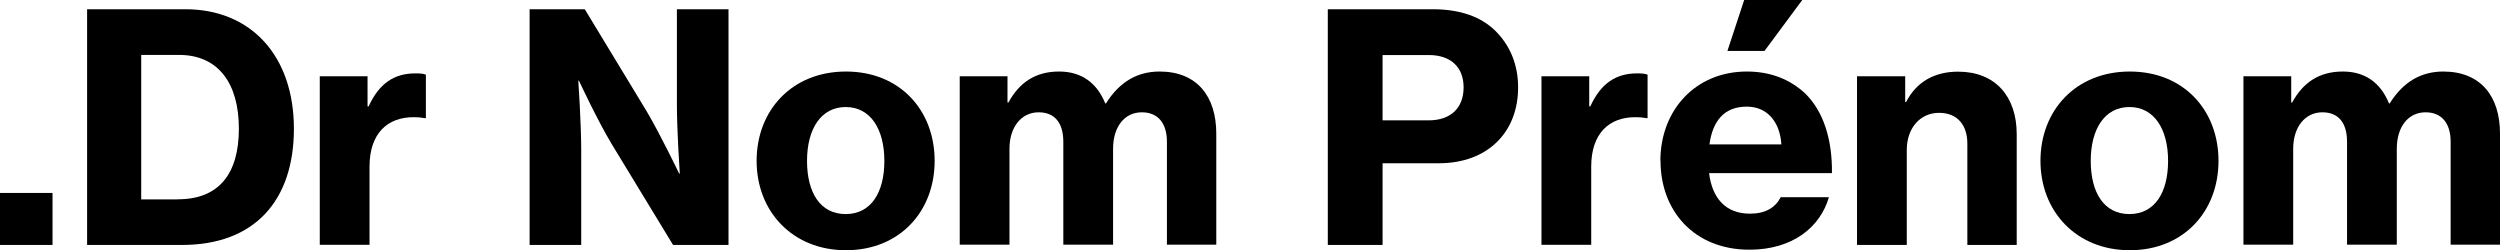
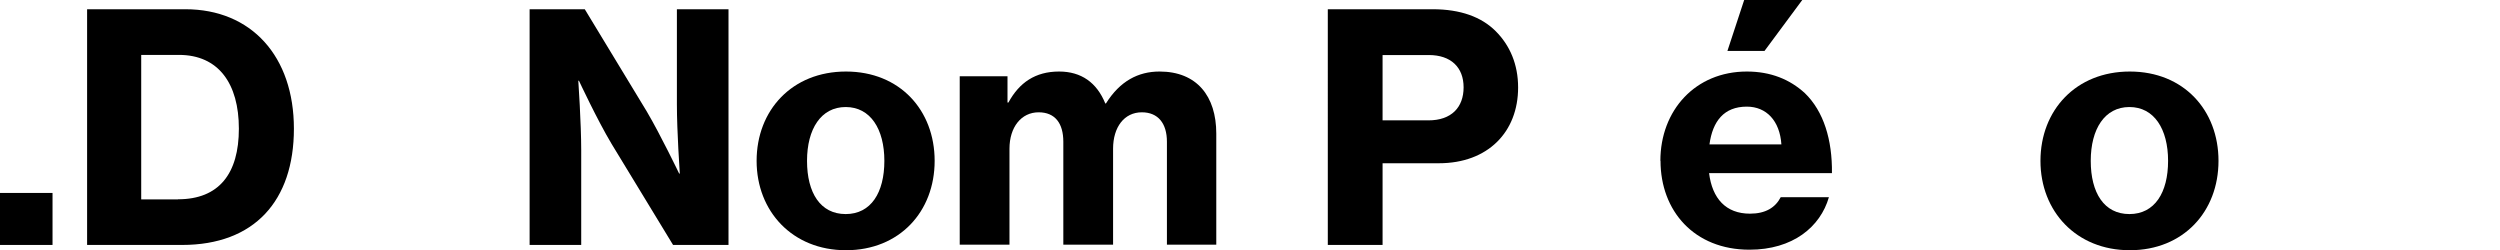
<svg xmlns="http://www.w3.org/2000/svg" id="Calque_2" data-name="Calque 2" width="189.43" height="18.96" viewBox="0 0 189.43 18.96">
  <g id="Calque_1-2" data-name="Calque 1">
    <g>
      <path d="M0,14.62h3.98v3.94H0v-3.94Z" />
      <path d="M6.6.7h7.44c5.02,0,8.23,3.58,8.23,9.05s-3,8.81-8.47,8.81h-7.2V.7ZM13.49,15.1c3.1,0,4.61-1.94,4.61-5.35s-1.54-5.59-4.54-5.59h-2.86v10.95h2.78Z" />
-       <path d="M27.86,8.06h.07c.82-1.78,1.97-2.5,3.55-2.5.36,0,.62.02.79.1v3.29h-.1c-.26-.05-.53-.07-.79-.07-2.04-.02-3.38,1.25-3.38,3.74v5.93h-3.77V5.78h3.62v2.28Z" />
      <path d="M40.13.7h4.18l4.7,7.75c1.06,1.8,2.45,4.7,2.45,4.7h.05s-.22-3.19-.22-5.23V.7h3.91v17.86h-4.2l-4.66-7.66c-1.08-1.8-2.47-4.78-2.47-4.78h-.05s.22,3.22.22,5.26v7.18h-3.91V.7Z" />
      <path d="M57.33,12.19c0-3.84,2.69-6.77,6.77-6.77s6.72,2.93,6.72,6.77-2.66,6.77-6.72,6.77-6.77-2.95-6.77-6.77ZM67.01,12.19c0-2.42-1.06-4.08-2.93-4.08s-2.93,1.66-2.93,4.08,1.01,4.03,2.93,4.03,2.93-1.63,2.93-4.03Z" />
      <path d="M72.72,5.78h3.62v1.99h.07c.82-1.51,2.04-2.35,3.84-2.35,1.68,0,2.86.84,3.5,2.42h.05c1.06-1.7,2.45-2.42,4.06-2.42,2.83,0,4.3,1.87,4.3,4.7v8.42h-3.74v-7.8c0-1.39-.67-2.23-1.9-2.23-1.34,0-2.18,1.13-2.18,2.76v7.27h-3.77v-7.8c0-1.39-.62-2.23-1.87-2.23-1.32,0-2.21,1.13-2.21,2.76v7.27h-3.77V5.78Z" />
      <path d="M100.61.7h7.94c2.11,0,3.7.58,4.78,1.66s1.7,2.52,1.7,4.27c0,3.38-2.3,5.74-6,5.74h-4.27v6.19h-4.15V.7ZM104.76,9.12h3.48c1.73,0,2.66-.98,2.66-2.5s-.96-2.45-2.64-2.45h-3.5v4.94Z" />
-       <path d="M120.43,8.06h.07c.82-1.78,1.97-2.5,3.55-2.5.36,0,.62.02.79.1v3.29h-.1c-.26-.05-.53-.07-.79-.07-2.04-.02-3.38,1.25-3.38,3.74v5.93h-3.77V5.78h3.62v2.28Z" />
      <path d="M125.81,12.19c0-3.84,2.66-6.77,6.55-6.77,1.82,0,3.26.6,4.39,1.63,1.44,1.39,2.09,3.55,2.06,6.07h-9.31c.24,1.92,1.27,3.07,3.1,3.07,1.18,0,1.92-.46,2.33-1.25h3.65c-.65,2.26-2.74,3.98-6.02,3.98-4.18,0-6.74-2.93-6.74-6.74ZM129.53,10.94h5.45c-.12-1.78-1.13-2.86-2.62-2.86-1.73,0-2.59,1.1-2.83,2.86ZM132.17,0h4.39l-2.86,3.86h-2.81l1.27-3.86Z" />
-       <path d="M144.36,7.73h.07c.79-1.54,2.16-2.3,3.94-2.3,2.81,0,4.44,1.87,4.44,4.73v8.4h-3.74v-7.68c0-1.39-.74-2.33-2.14-2.33-1.46,0-2.45,1.18-2.45,2.81v7.2h-3.77V5.78h3.65v1.94Z" />
      <path d="M154.61,12.19c0-3.84,2.69-6.77,6.77-6.77s6.72,2.93,6.72,6.77-2.66,6.77-6.72,6.77-6.77-2.95-6.77-6.77ZM164.28,12.19c0-2.42-1.06-4.08-2.93-4.08s-2.93,1.66-2.93,4.08,1.01,4.03,2.93,4.03,2.93-1.63,2.93-4.03Z" />
-       <path d="M169.99,5.78h3.62v1.99h.07c.82-1.51,2.04-2.35,3.84-2.35,1.68,0,2.86.84,3.5,2.42h.05c1.06-1.7,2.45-2.42,4.06-2.42,2.83,0,4.3,1.87,4.3,4.7v8.42h-3.74v-7.8c0-1.39-.67-2.23-1.9-2.23-1.34,0-2.18,1.13-2.18,2.76v7.27h-3.77v-7.8c0-1.39-.62-2.23-1.87-2.23-1.32,0-2.21,1.13-2.21,2.76v7.27h-3.77V5.78Z" />
    </g>
  </g>
</svg>